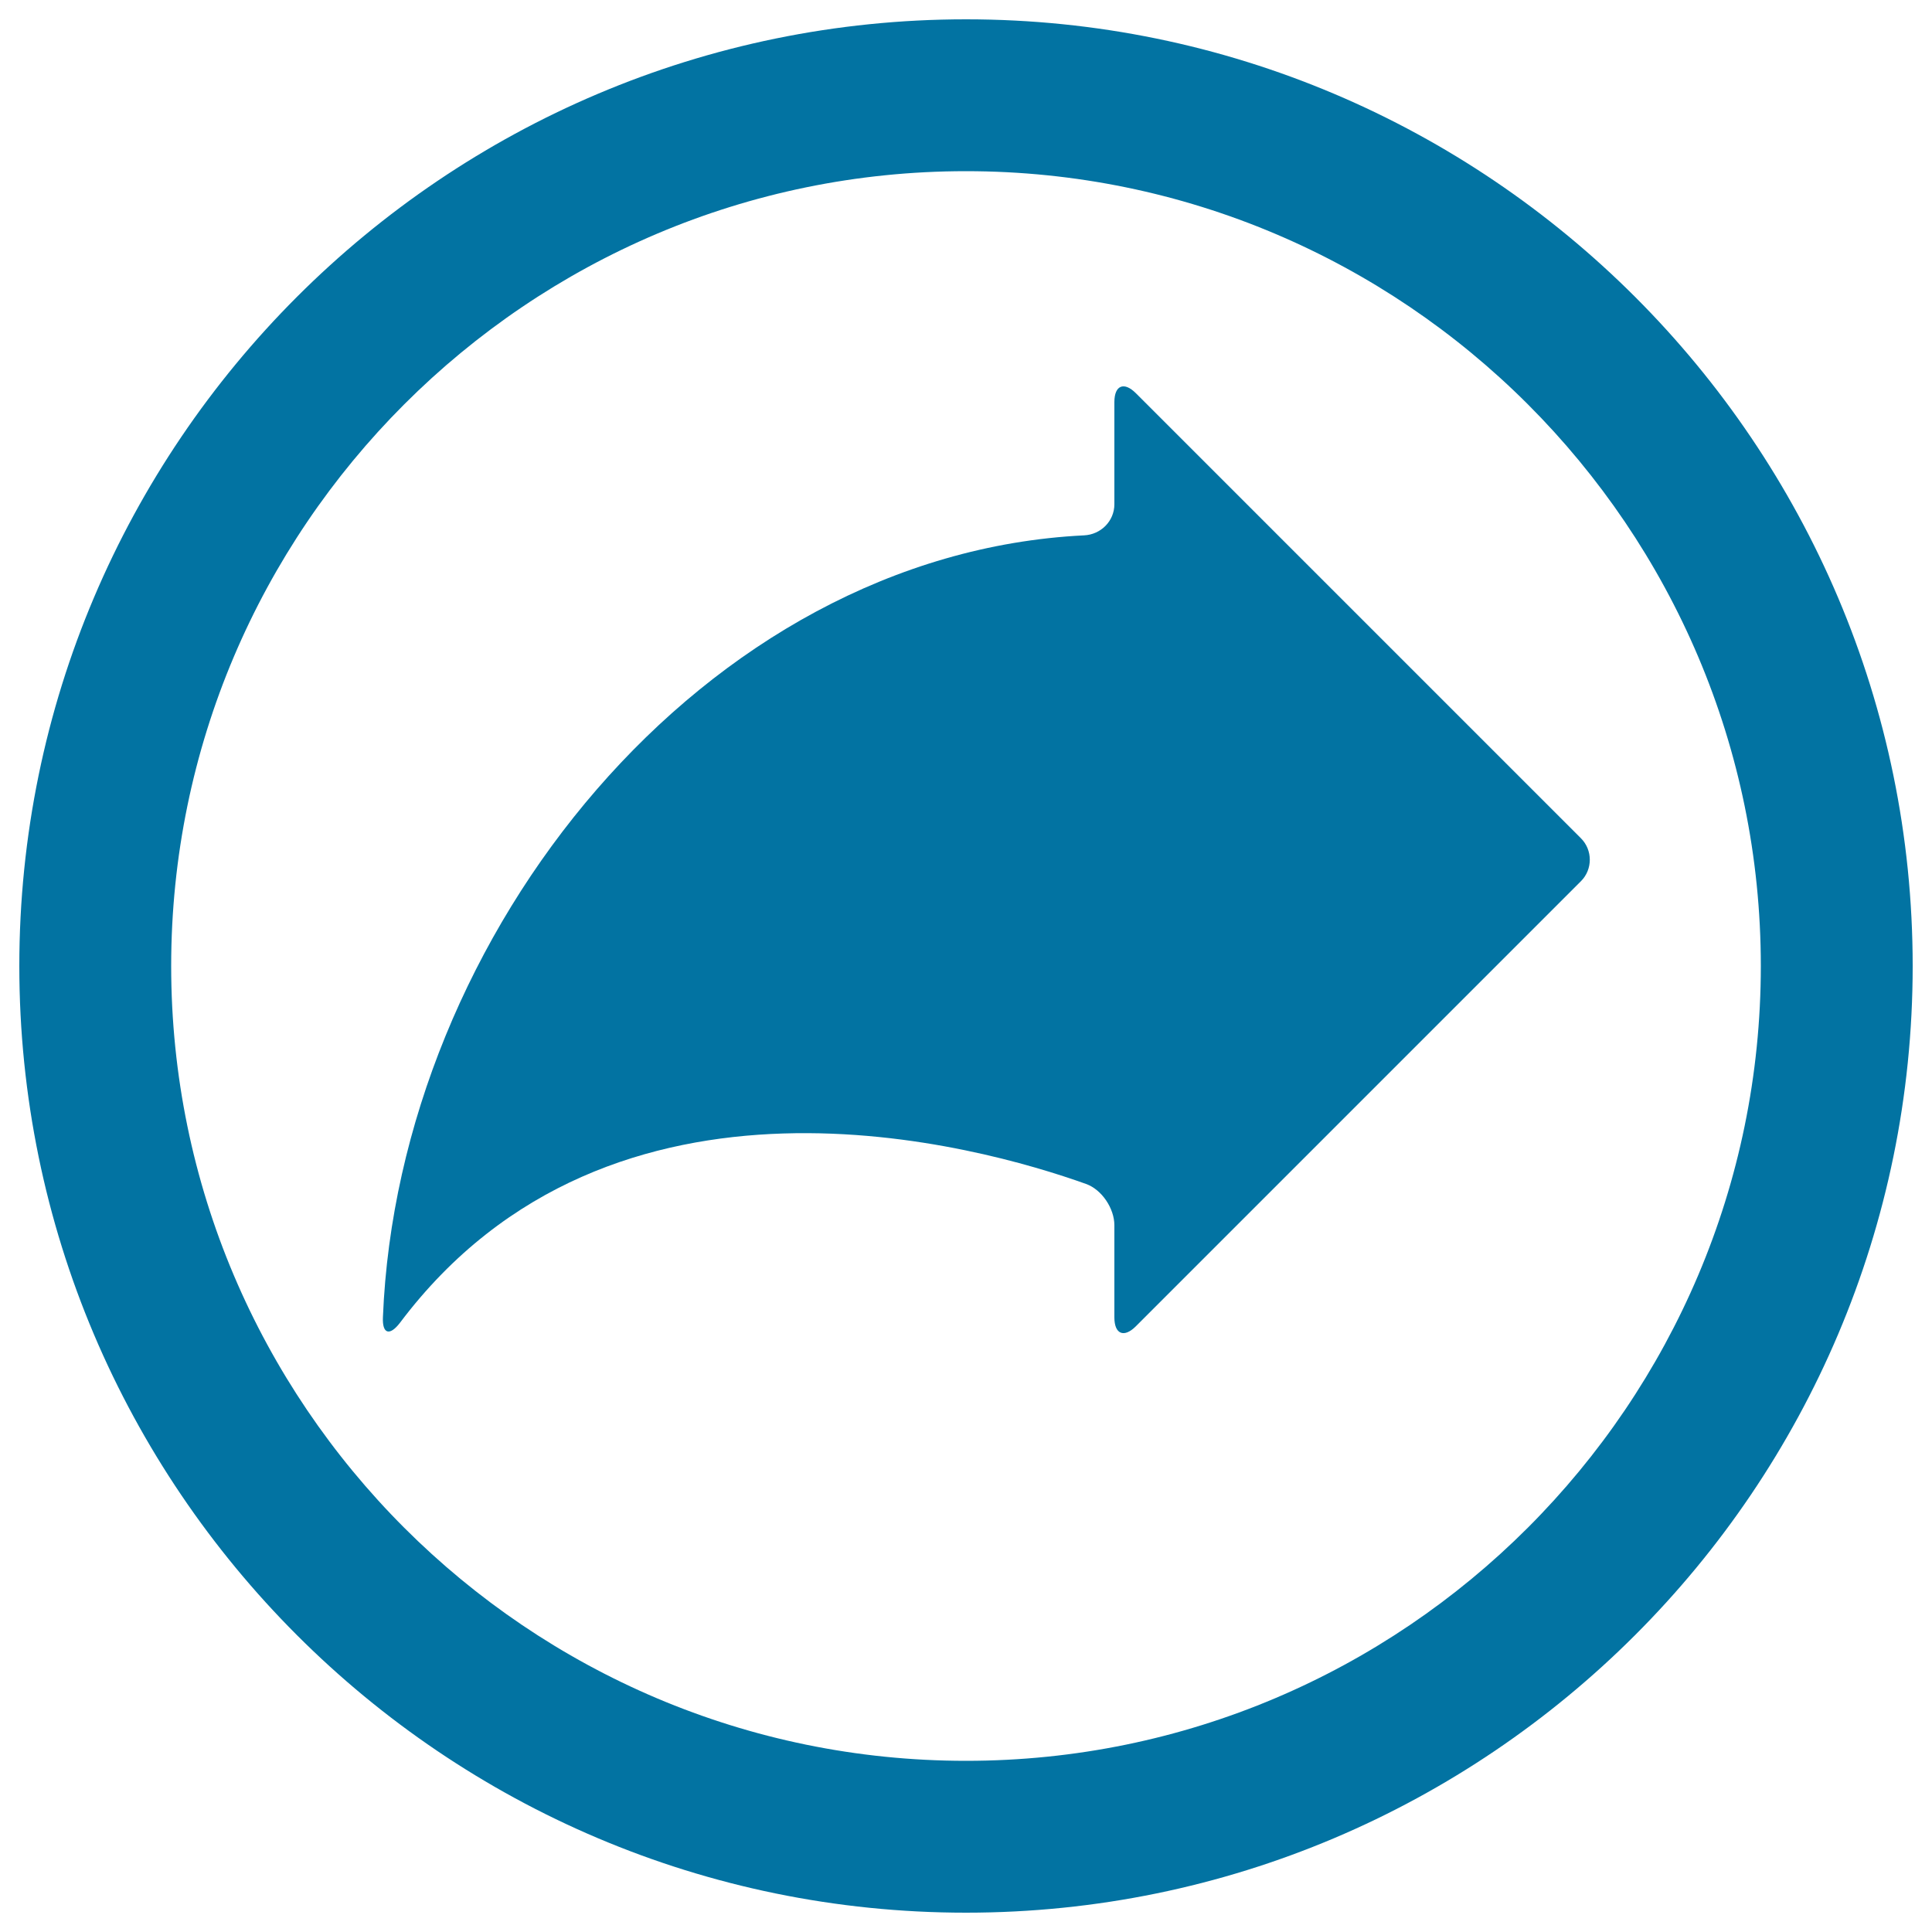
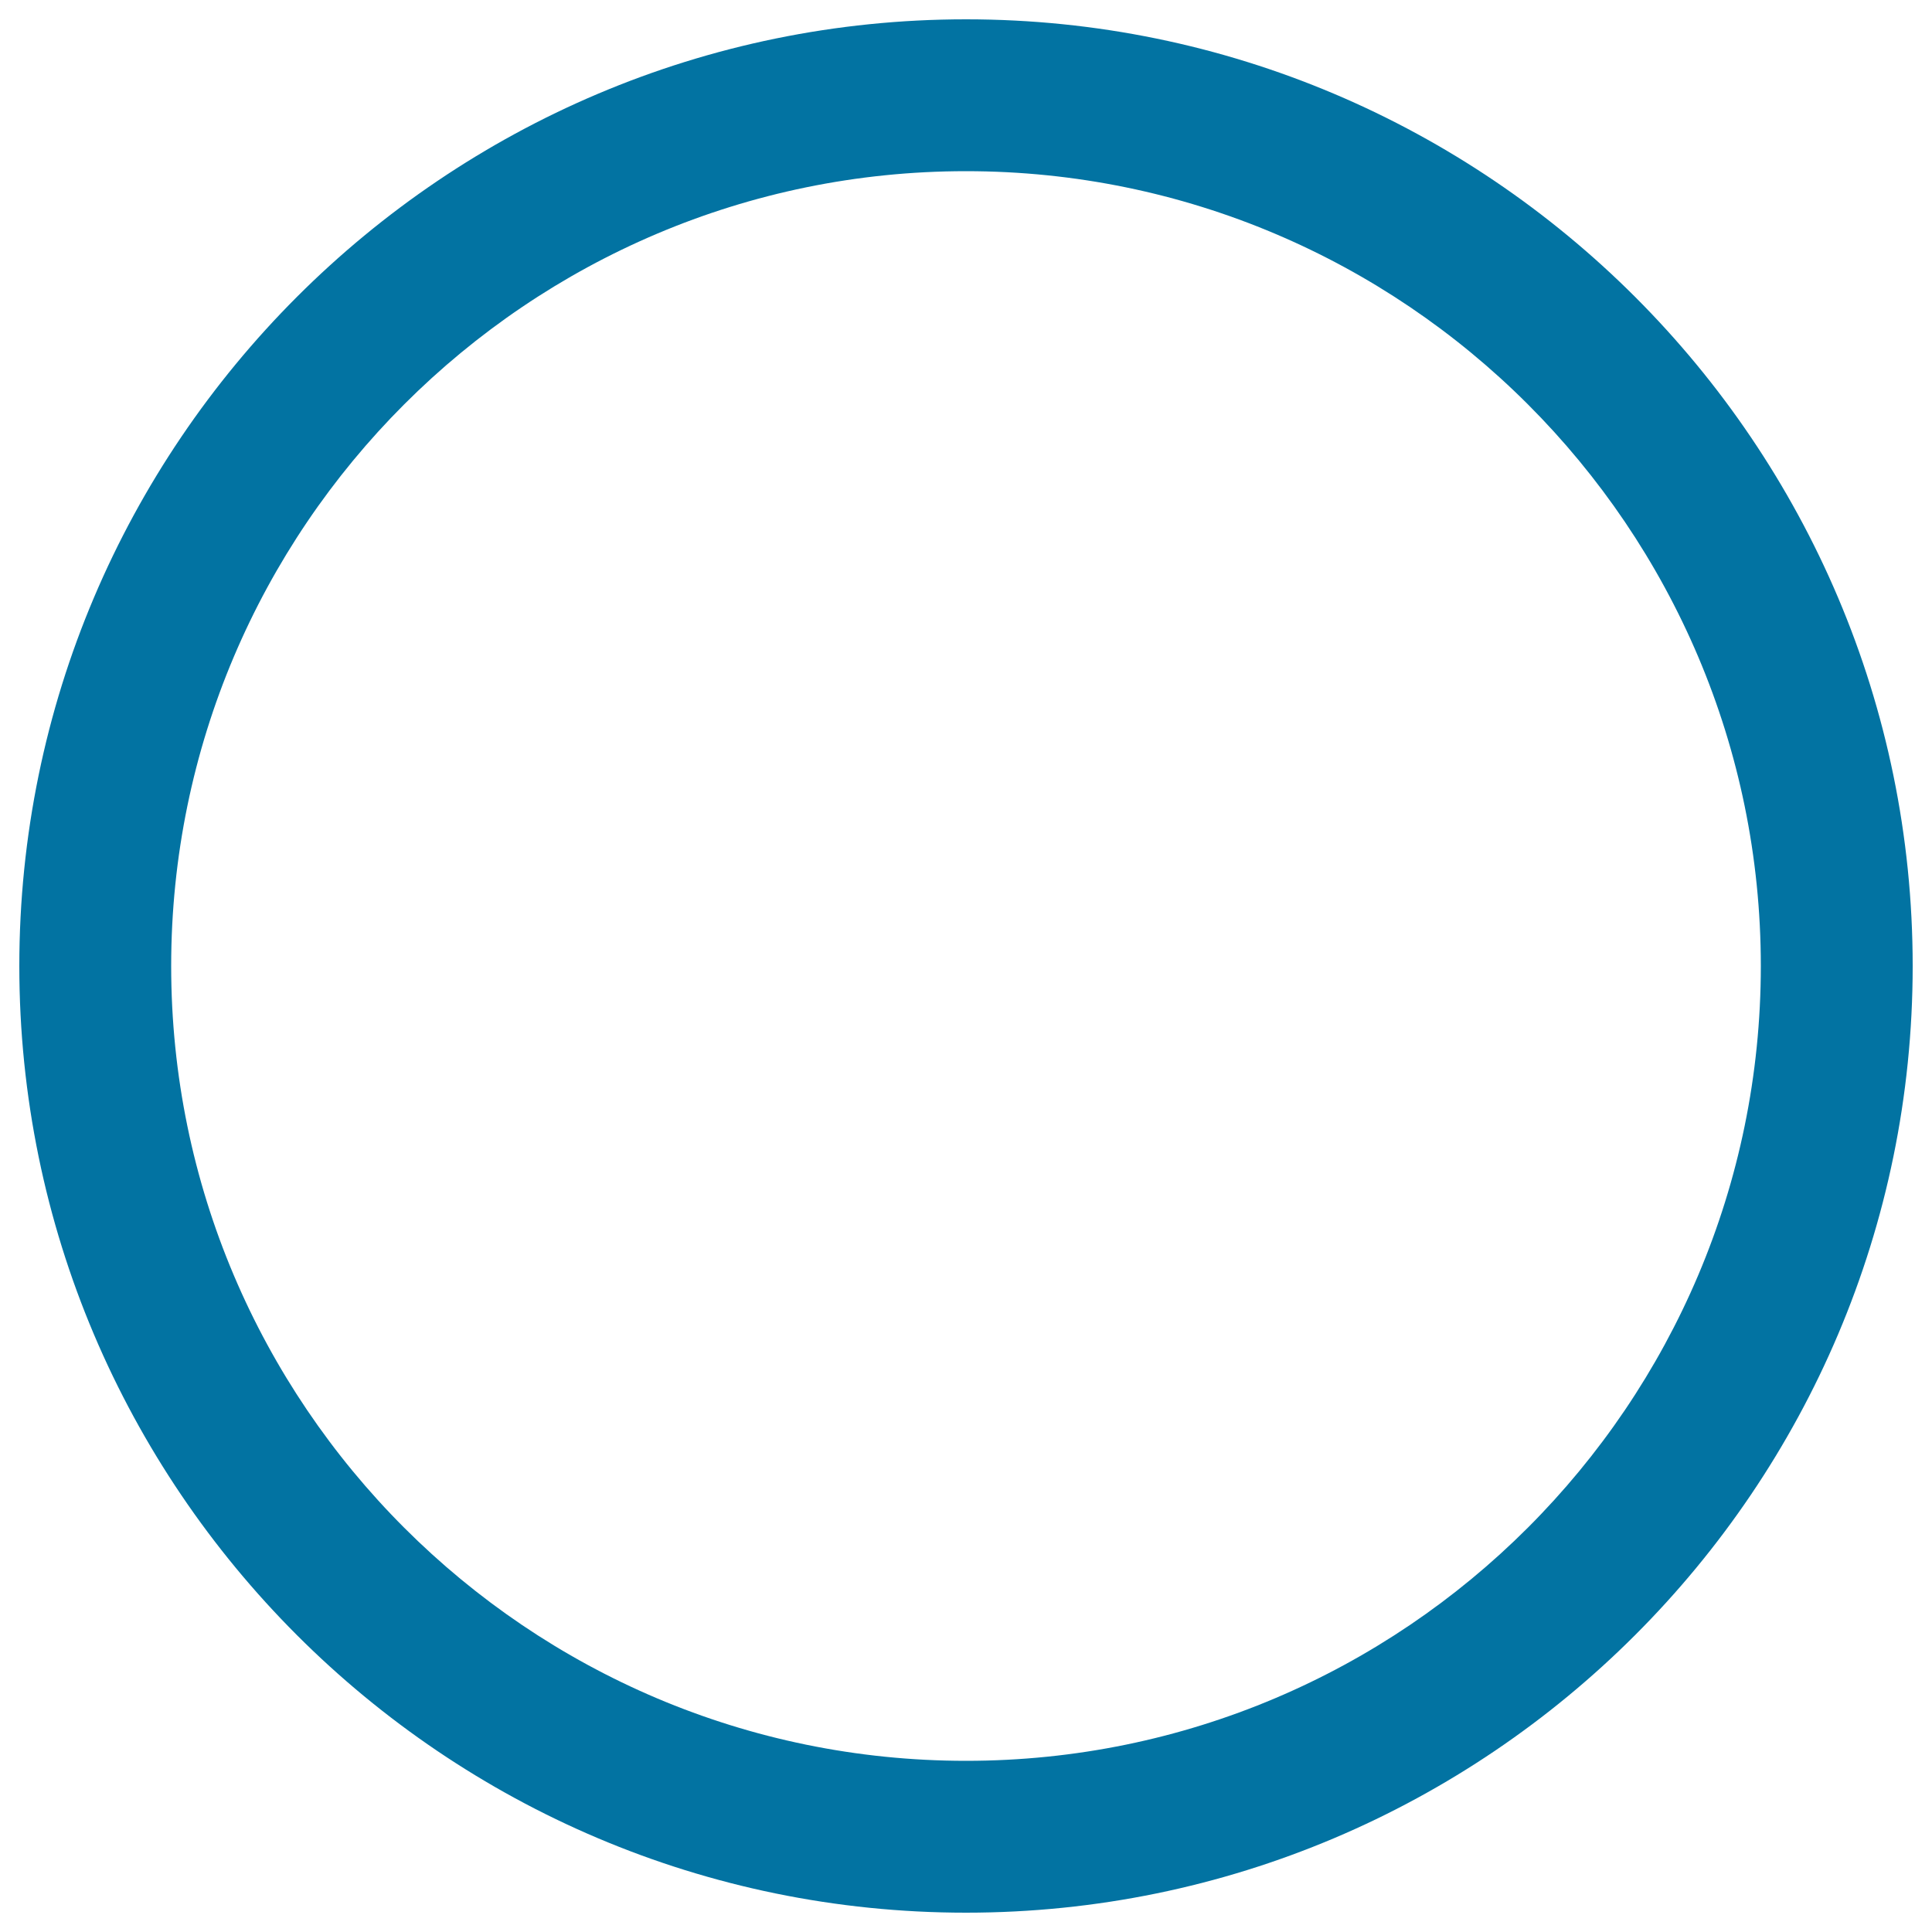
<svg xmlns="http://www.w3.org/2000/svg" viewBox="0 0 1000 1000" style="fill:#0273a2">
  <title>Right Arrow In A Circle SVG icon</title>
  <g>
    <g>
      <path d="M500,990c270.2,0,490-219.8,490-490S770.2,10,500,10S10,229.8,10,500S229.8,990,500,990z M500,88.6c226.8,0,411.4,184.5,411.4,411.4c0,226.8-184.5,411.4-411.4,411.4S88.6,726.8,88.6,500C88.6,273.2,273.2,88.6,500,88.6z" />
-       <path d="M562.1,612.8c8.2,2.9,14.7,12.7,14.7,21.4v47.7c0,8.7,5,10.7,11.1,4.6l230.4-230.4c6.1-6.1,6.1-16.1,0-22.2L587.9,203.5c-6.1-6.1-11.1-4.1-11.1,4.6V261c0,8.7-7,15.7-15.7,16.1c-196.8,9.7-354.9,206.2-362.9,404.7c-0.4,8.7,3.5,9.8,8.8,2.9C316.8,538.6,507.9,593.4,562.1,612.8z" />
    </g>
  </g>
</svg>